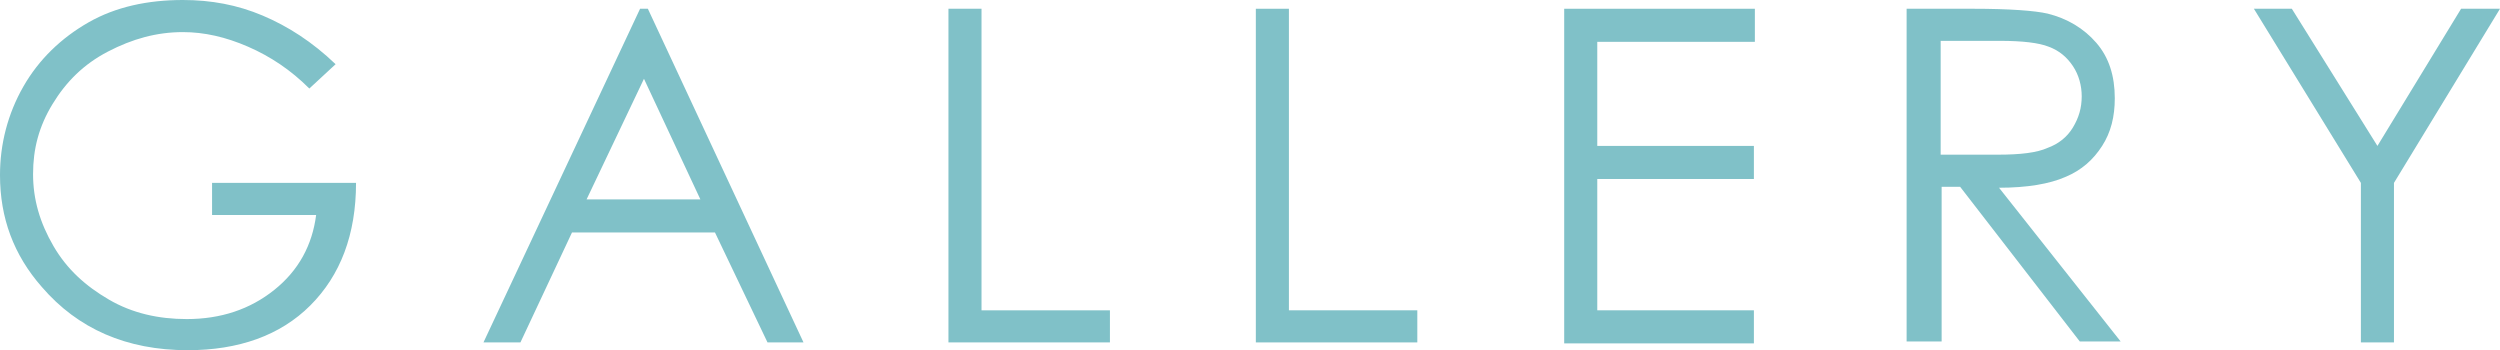
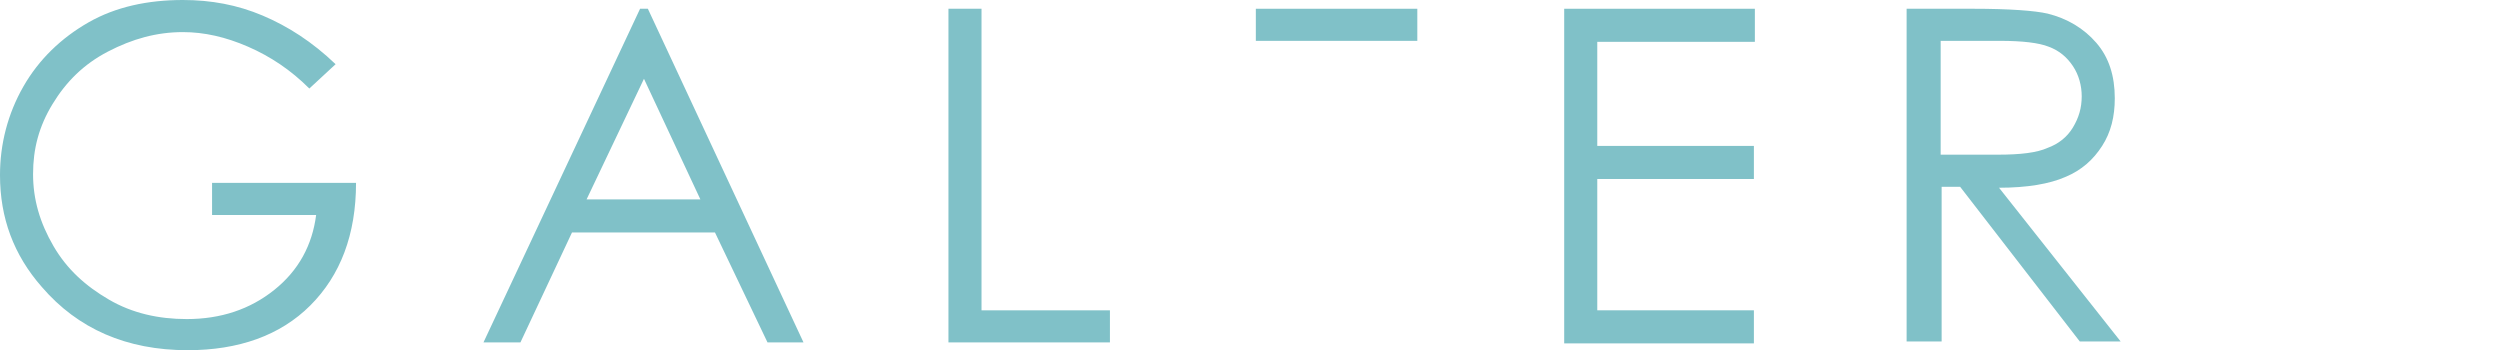
<svg xmlns="http://www.w3.org/2000/svg" version="1.1" id="レイヤー_1" x="0px" y="0px" viewBox="0 0 257 36" style="enable-background:new 0 0 257 36;" xml:space="preserve">
  <style type="text/css">
	.st0{fill:#80C1C8;}
</style>
  <g>
    <path class="st0" d="M34.5,6.6l-2.7,2.5c-1.9-1.9-4-3.3-6.3-4.3s-4.5-1.5-6.7-1.5c-2.7,0-5.2,0.7-7.7,2s-4.3,3.1-5.7,5.4   s-2,4.6-2,7.2c0,2.6,0.7,5,2.1,7.4s3.3,4.1,5.7,5.5s5.1,2,8,2c3.5,0,6.5-1,9-3s3.9-4.6,4.3-7.7H21.8v-3.3h14.8   c0,5.3-1.6,9.5-4.7,12.6S24.5,36,19.3,36C13,36,8,33.8,4.3,29.5C1.4,26.2,0,22.4,0,18c0-3.2,0.8-6.3,2.4-9.1s3.9-5,6.7-6.6   S15.2,0,18.8,0c2.9,0,5.6,0.5,8.2,1.6S32.1,4.3,34.5,6.6z" />
    <path class="st0" d="M66.6,0.9l16,34.3h-3.7l-5.4-11.3H58.8l-5.3,11.3h-3.8L65.8,0.9H66.6z M66.2,8.1l-5.9,12.4h11.7L66.2,8.1z" />
    <path class="st0" d="M97.5,0.9h3.4v31h13.2v3.3H97.5V0.9z" />
-     <path class="st0" d="M129.1,0.9h3.4v31h13.2v3.3h-16.6V0.9z" />
+     <path class="st0" d="M129.1,0.9h3.4h13.2v3.3h-16.6V0.9z" />
    <path class="st0" d="M160.7,0.9h19.7v3.4h-16.2V15h16.1v3.4h-16.1v13.5h16.1v3.4h-19.5V0.9z" />
    <path class="st0" d="M196,0.9h6.8c3.8,0,6.4,0.2,7.7,0.5c2,0.5,3.7,1.5,5,3c1.3,1.5,1.9,3.4,1.9,5.7c0,1.9-0.4,3.5-1.3,4.9   c-0.9,1.4-2.1,2.5-3.8,3.2c-1.6,0.7-3.9,1.1-6.8,1.1L218,35.1h-4.2l-12.3-15.9h-1.9v15.9H196V0.9z M199.5,4.2v11.7l5.9,0   c2.3,0,4-0.2,5.1-0.7c1.1-0.4,2-1.1,2.6-2.1c0.6-1,0.9-2,0.9-3.2c0-1.1-0.3-2.2-0.9-3.1c-0.6-0.9-1.4-1.6-2.5-2   c-1-0.4-2.7-0.6-5-0.6H199.5z" />
-     <path class="st0" d="M231.7,0.9h3.9l8.8,14.1L253,0.9h4l-10.9,17.9v16.4h-3.4V18.8L231.7,0.9z" />
  </g>
</svg>